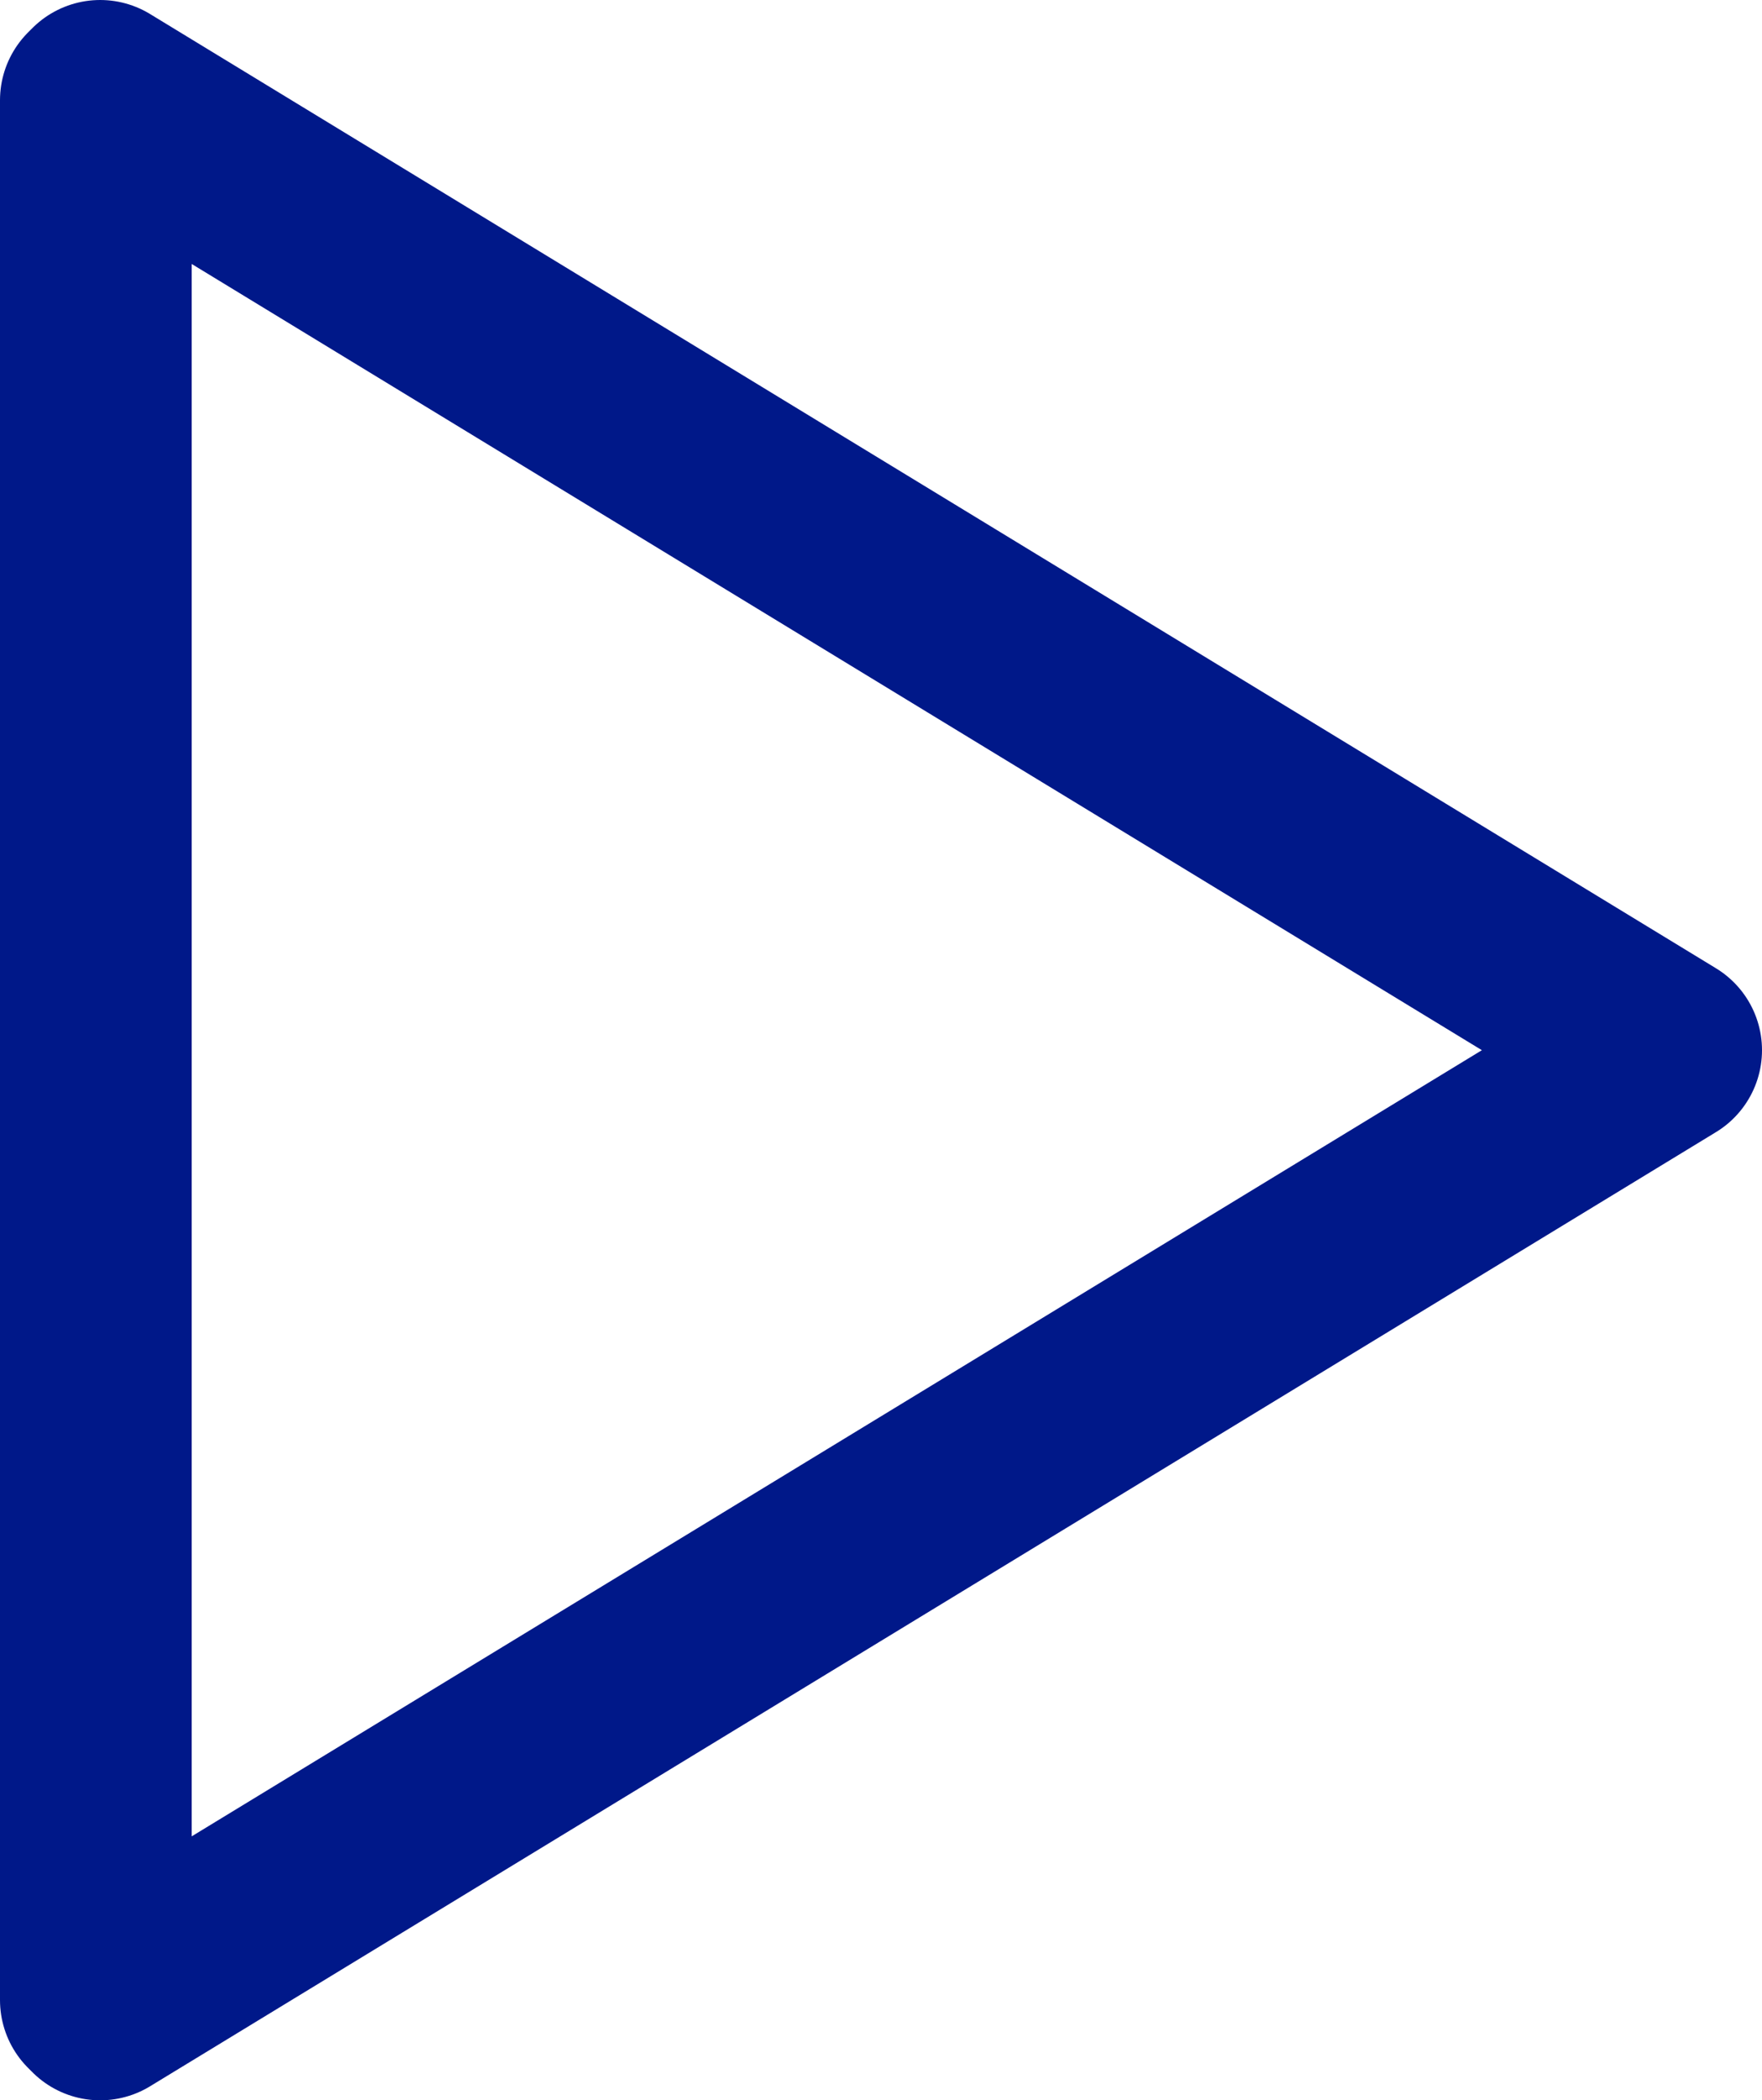
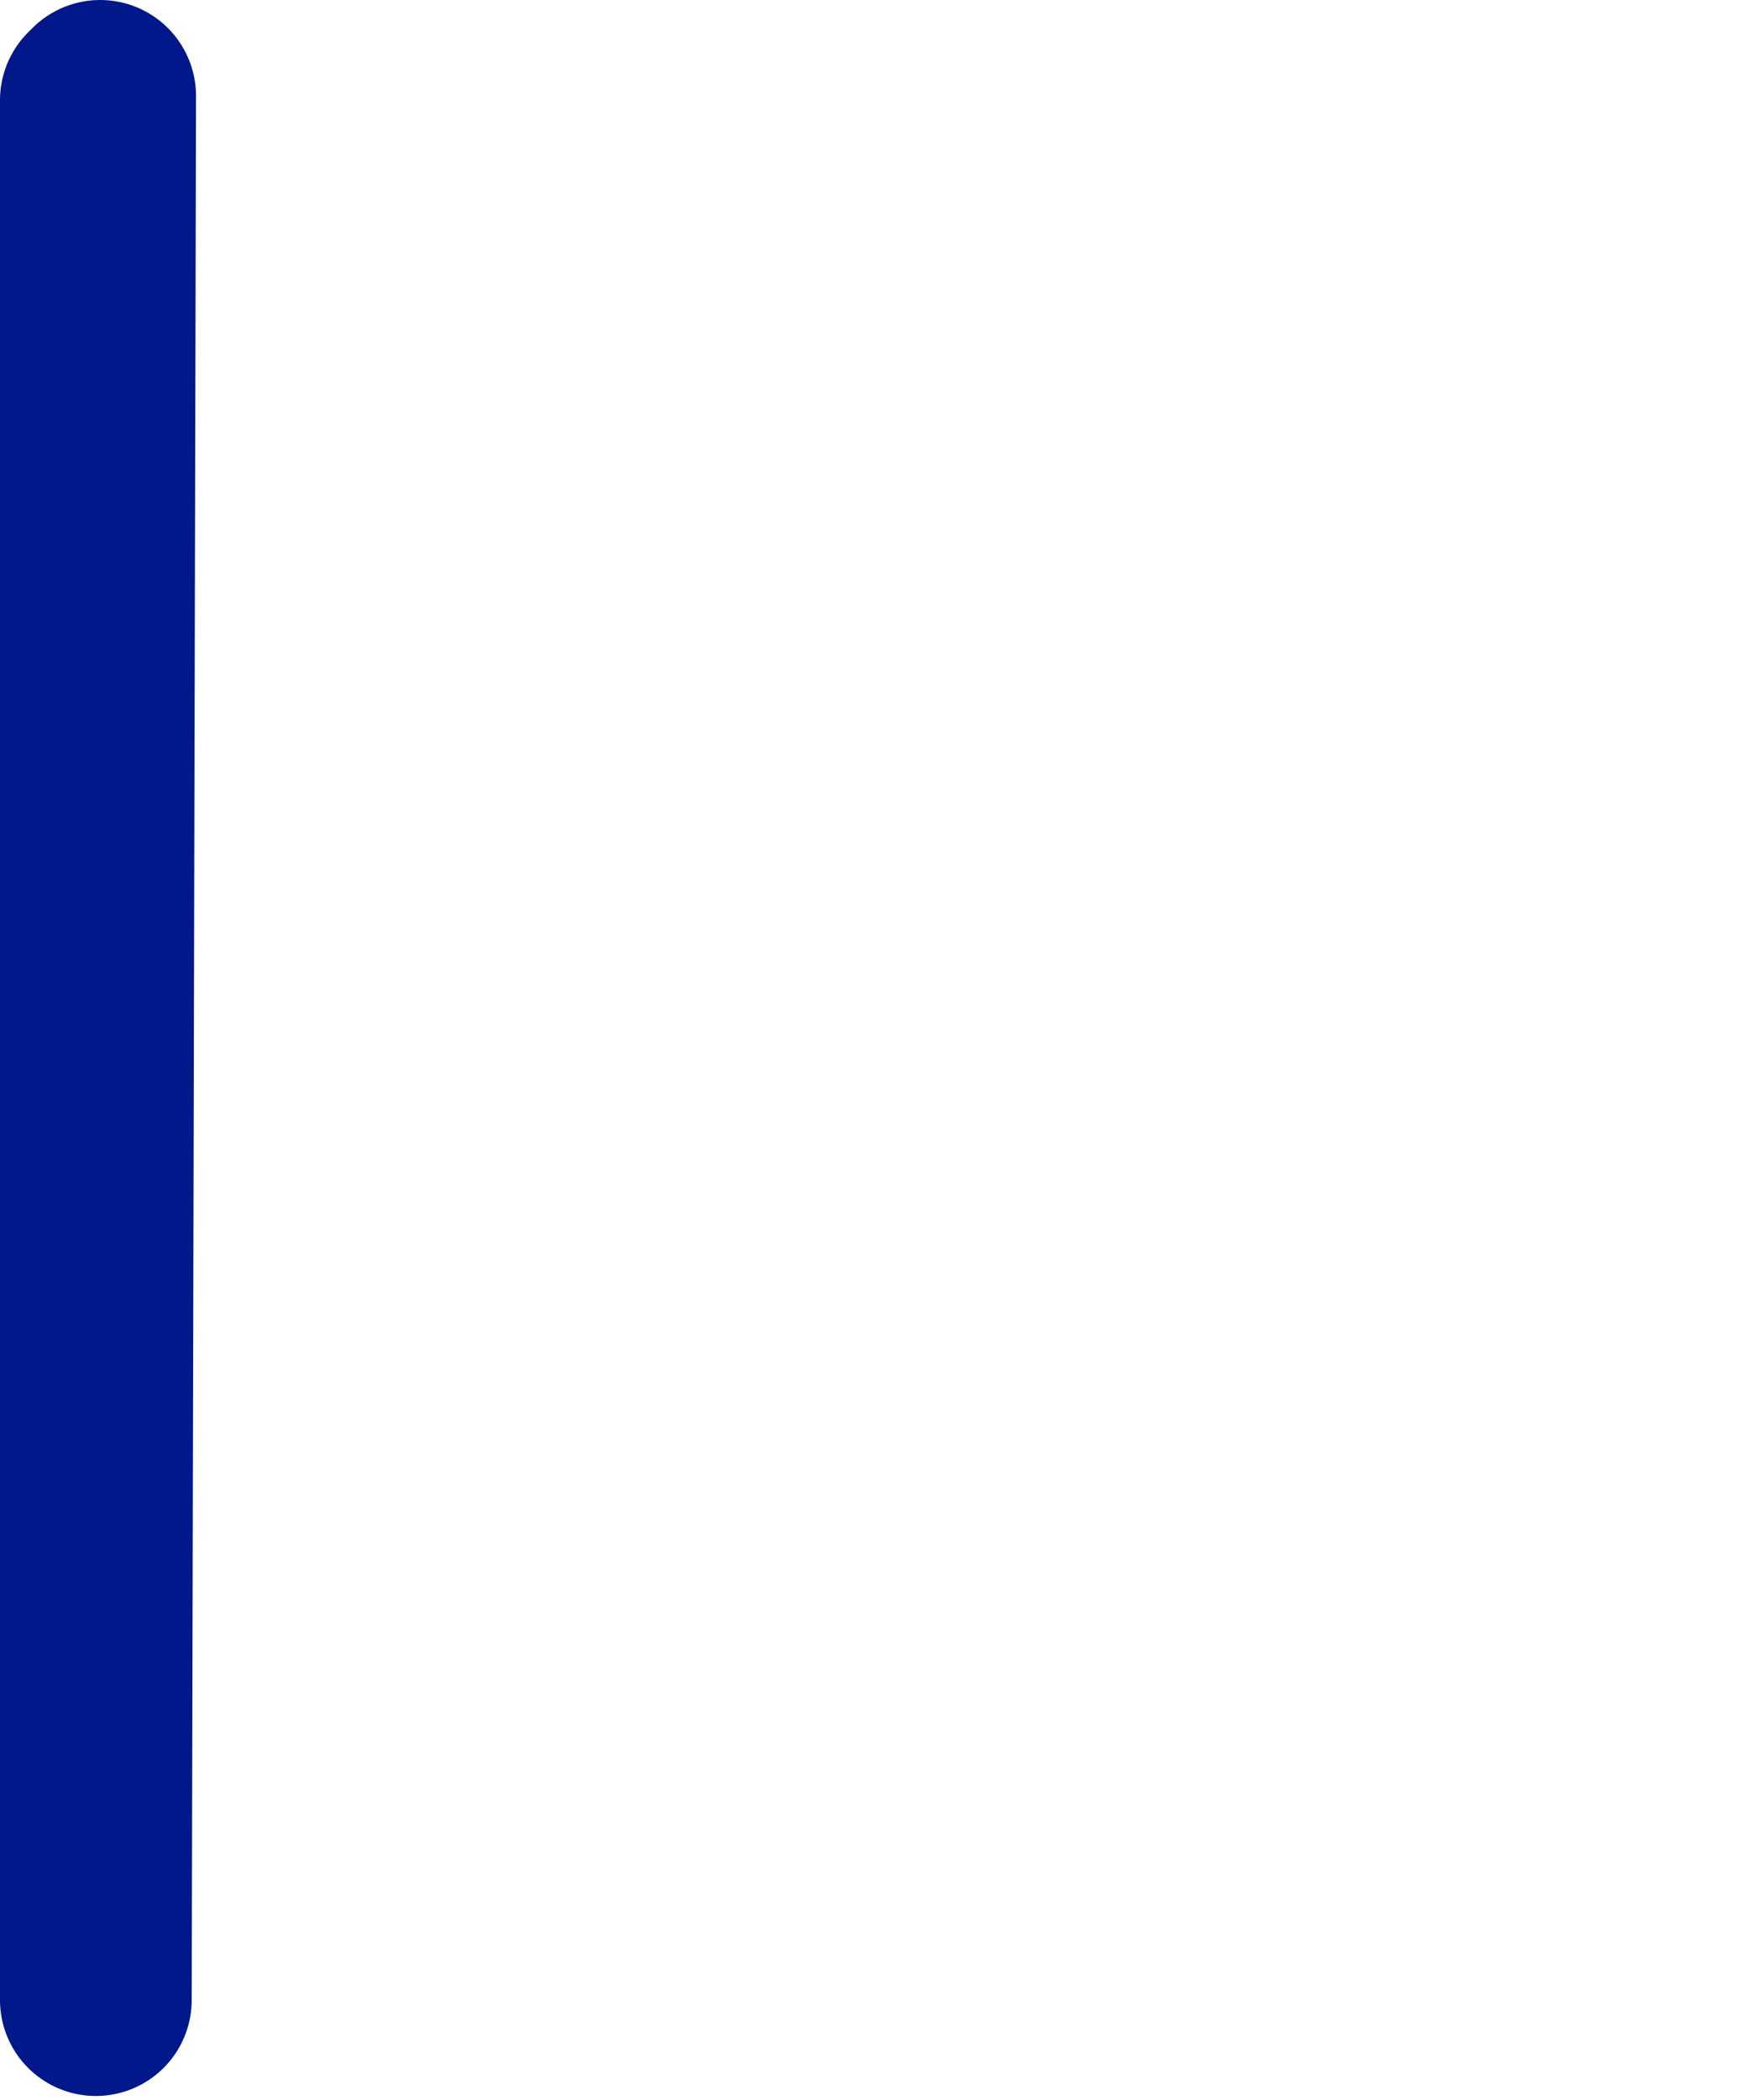
<svg xmlns="http://www.w3.org/2000/svg" width="18.383" height="21.901" viewBox="0 0 18.383 21.901">
-   <path id="Path_10012" data-name="Path 10012" d="M.045,0,0,.045V19.856l.045.045,16.338-9.95Z" transform="translate(1 1)" fill="none" stroke="#001889" stroke-linejoin="round" stroke-width="2" />
+   <path id="Path_10012" data-name="Path 10012" d="M.045,0,0,.045V19.856Z" transform="translate(1 1)" fill="none" stroke="#001889" stroke-linejoin="round" stroke-width="2" />
</svg>